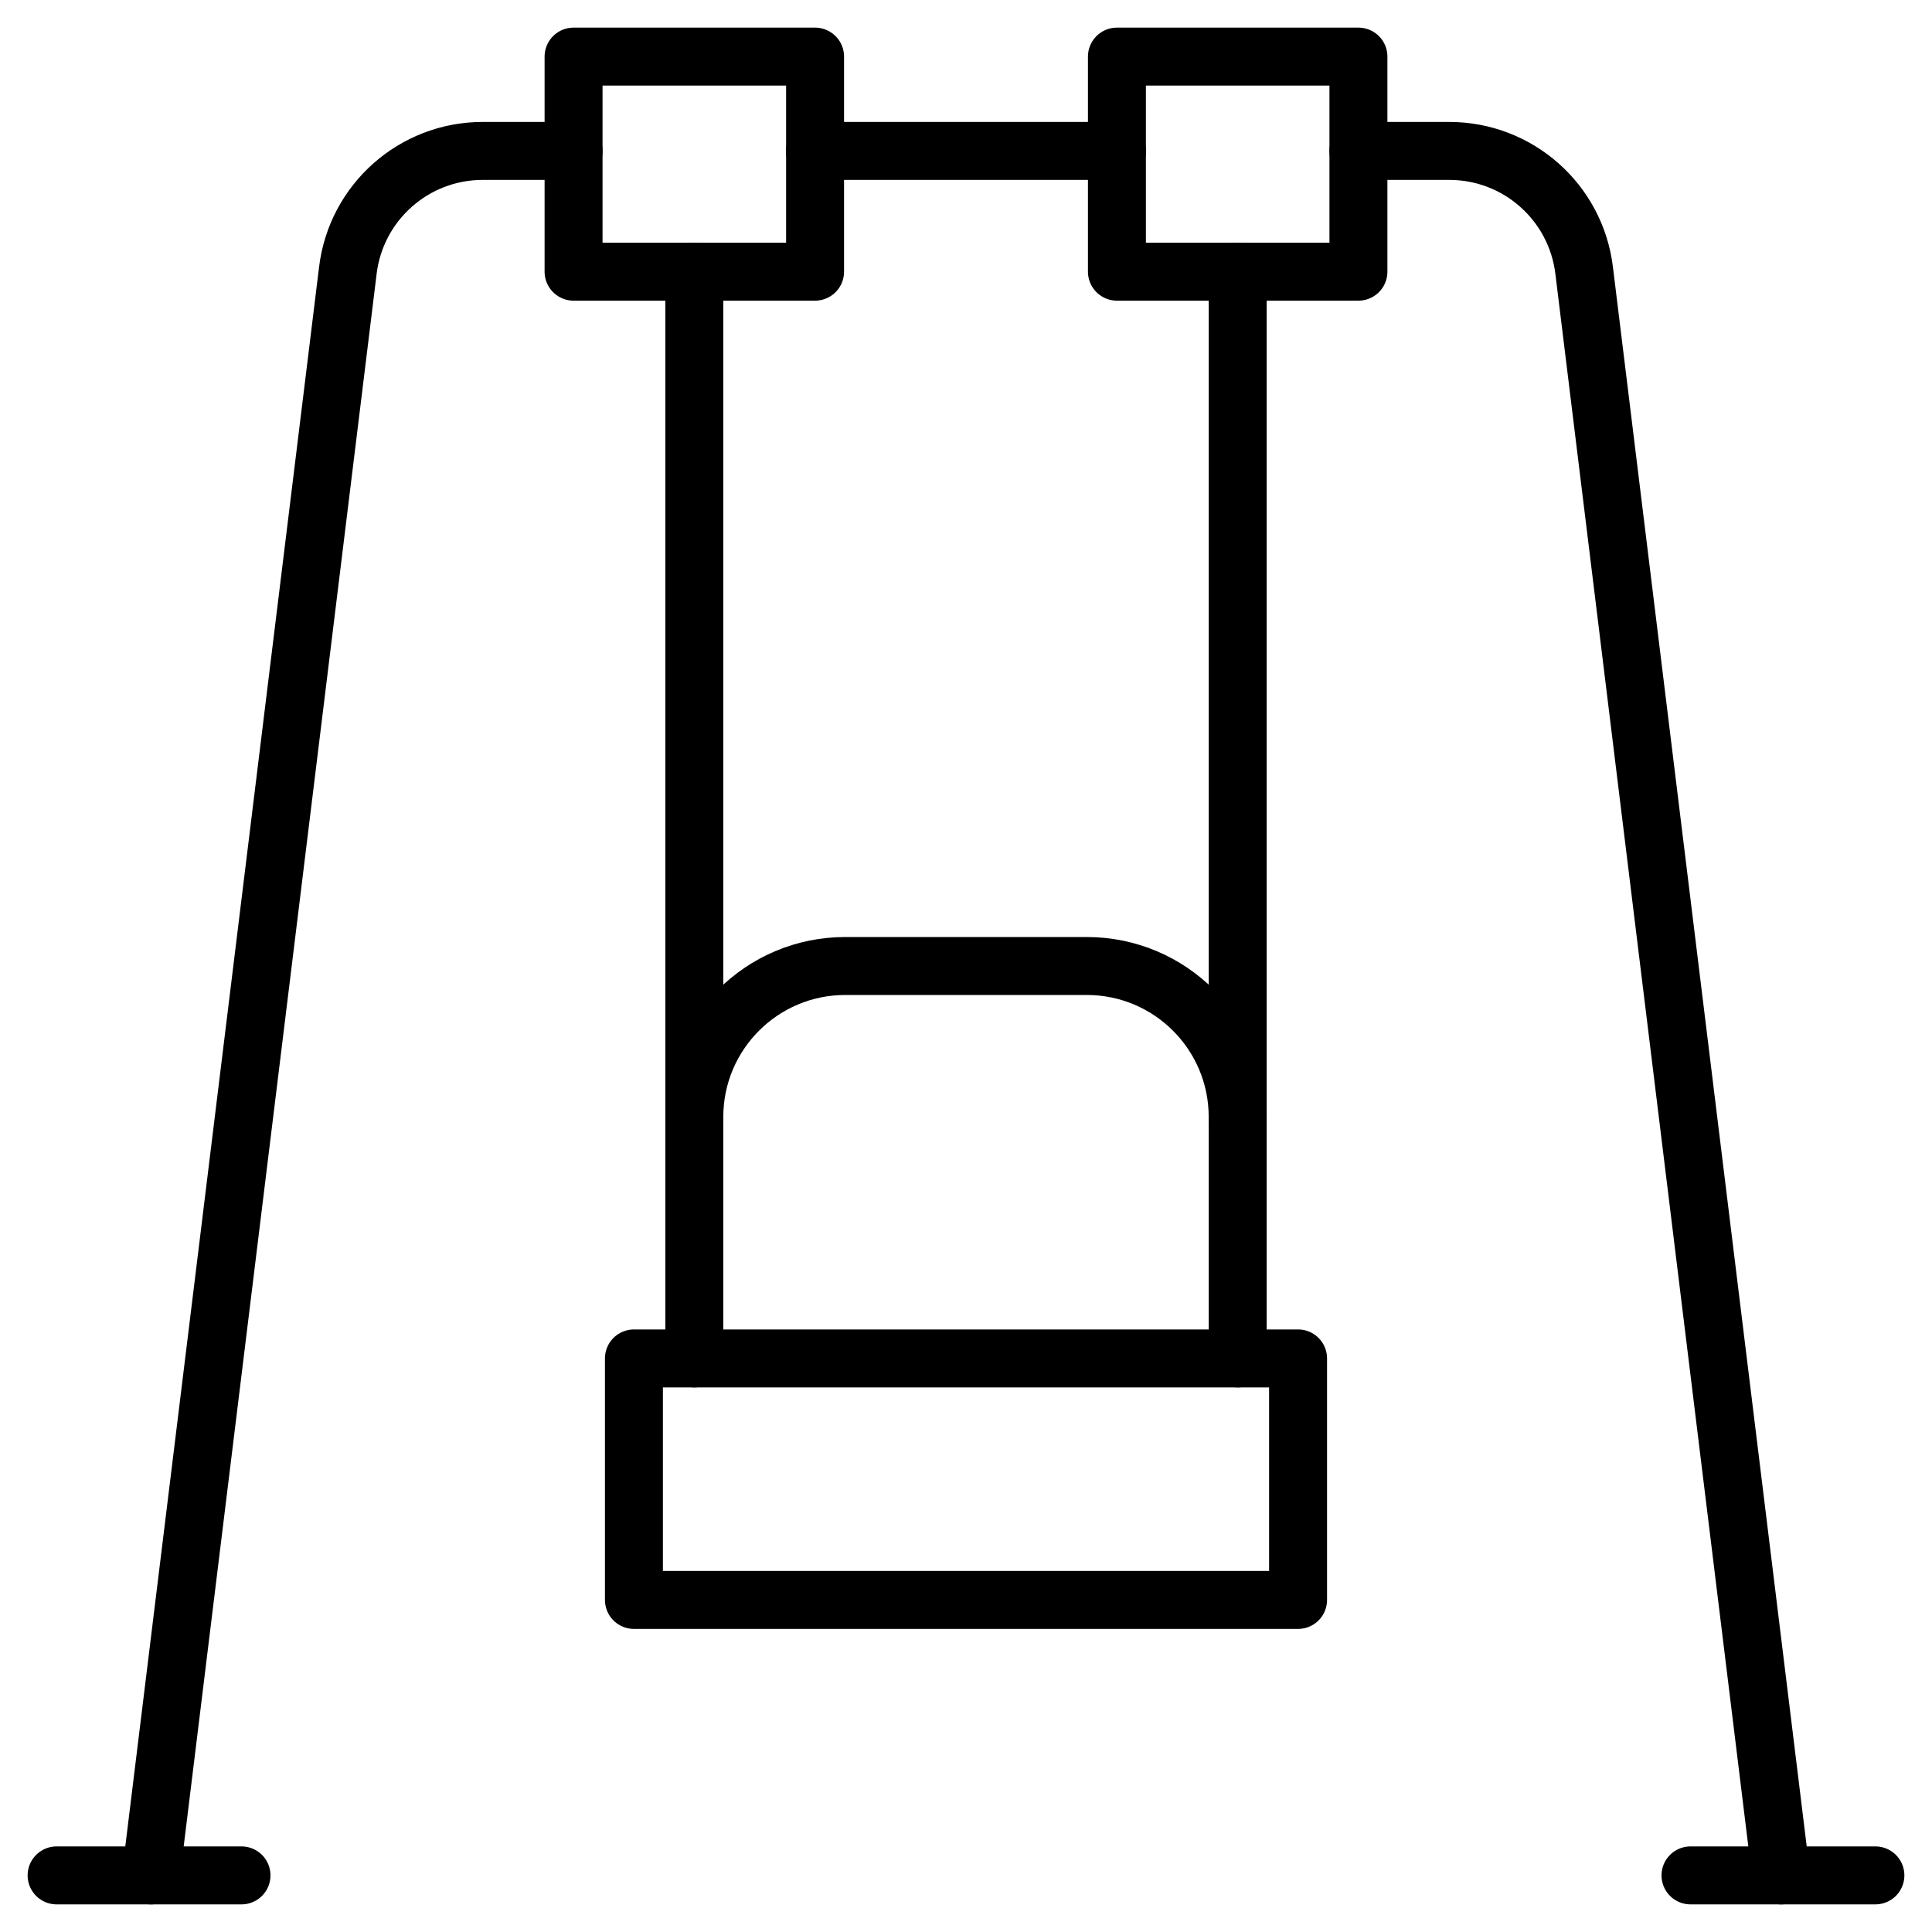
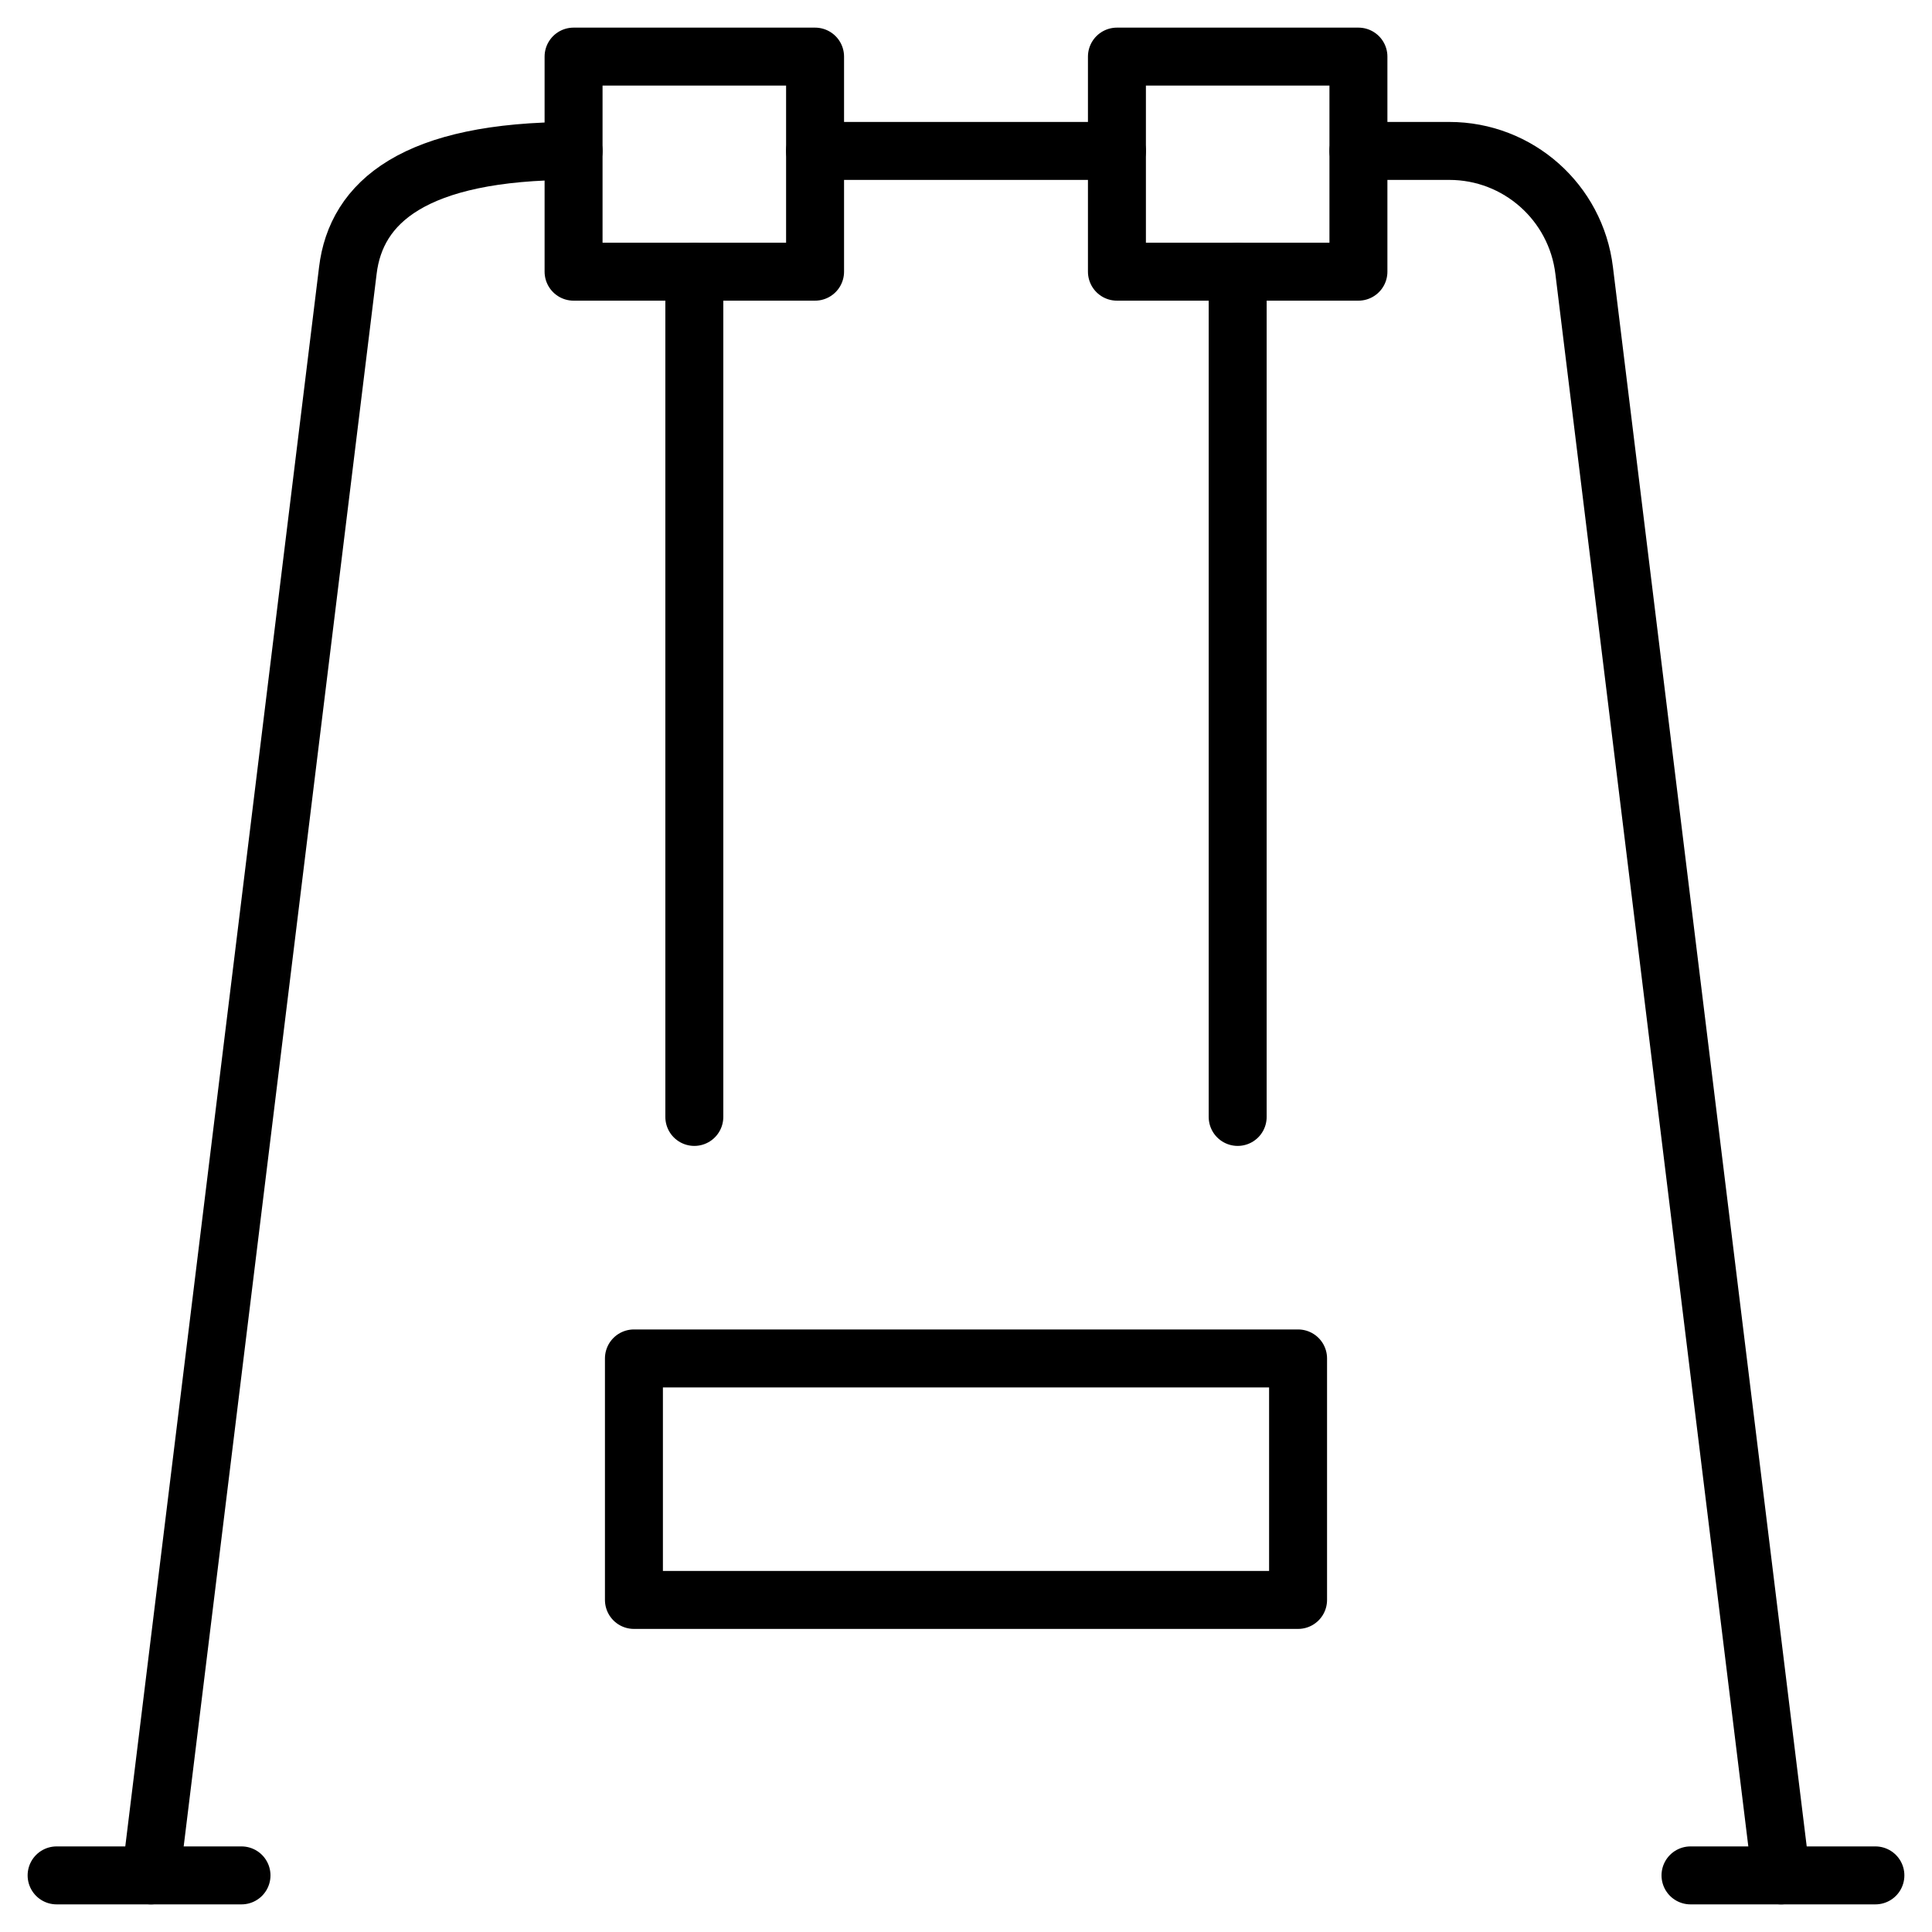
<svg xmlns="http://www.w3.org/2000/svg" width="50" height="50" viewBox="0 0 50 50" fill="none">
  <g clip-path="url(#clip0_91_326)">
    <mask id="mask0_91_326" style="mask-type:luminance" maskUnits="userSpaceOnUse" x="0" y="0" width="50" height="50">
      <path d="M0 3.8147e-06H50V50H0V3.8147e-06Z" fill="white" />
    </mask>
    <g mask="url(#mask0_91_326)">
-       <path d="M17.969 35.156V28.906C17.969 26.749 19.718 25 21.875 25H28.125C30.282 25 32.031 26.749 32.031 28.906V35.156" stroke="black" stroke-width="1.5" stroke-miterlimit="10" stroke-linecap="round" stroke-linejoin="round" />
      <path d="M33.594 41.406H16.406V35.156H33.594V41.406Z" stroke="black" stroke-width="1.5" stroke-miterlimit="10" stroke-linecap="round" stroke-linejoin="round" />
      <path d="M1.465 48.535H6.25" stroke="black" stroke-width="1.5" stroke-miterlimit="10" stroke-linecap="round" stroke-linejoin="round" />
      <path d="M43.75 48.535H48.535" stroke="black" stroke-width="1.5" stroke-miterlimit="10" stroke-linecap="round" stroke-linejoin="round" />
      <path d="M17.969 28.906V7.031" stroke="black" stroke-width="1.5" stroke-miterlimit="10" stroke-linecap="round" stroke-linejoin="round" />
      <path d="M32.031 28.906V7.031" stroke="black" stroke-width="1.5" stroke-miterlimit="10" stroke-linecap="round" stroke-linejoin="round" />
      <path d="M35.156 7.031H28.906V1.465H35.156V7.031Z" stroke="black" stroke-width="1.5" stroke-miterlimit="10" stroke-linecap="round" stroke-linejoin="round" />
      <path d="M21.094 7.031H14.844V1.465H21.094V7.031Z" stroke="black" stroke-width="1.5" stroke-miterlimit="10" stroke-linecap="round" stroke-linejoin="round" />
      <path d="M46.094 48.535L40.998 7.001C40.785 5.235 39.287 3.906 37.508 3.906H35.156" stroke="black" stroke-width="1.5" stroke-miterlimit="10" stroke-linecap="round" stroke-linejoin="round" />
-       <path d="M14.844 3.906H12.492C10.713 3.906 9.215 5.235 9.002 7.001L3.906 48.535" stroke="black" stroke-width="1.5" stroke-miterlimit="10" stroke-linecap="round" stroke-linejoin="round" />
+       <path d="M14.844 3.906C10.713 3.906 9.215 5.235 9.002 7.001L3.906 48.535" stroke="black" stroke-width="1.5" stroke-miterlimit="10" stroke-linecap="round" stroke-linejoin="round" />
      <path d="M28.906 3.906H21.094" stroke="black" stroke-width="1.5" stroke-miterlimit="10" stroke-linecap="round" stroke-linejoin="round" />
    </g>
  </g>
  <defs>
    <clipPath id="clip0_91_326">
      <rect width="50" height="50" fill="white" />
    </clipPath>
  </defs>
</svg>